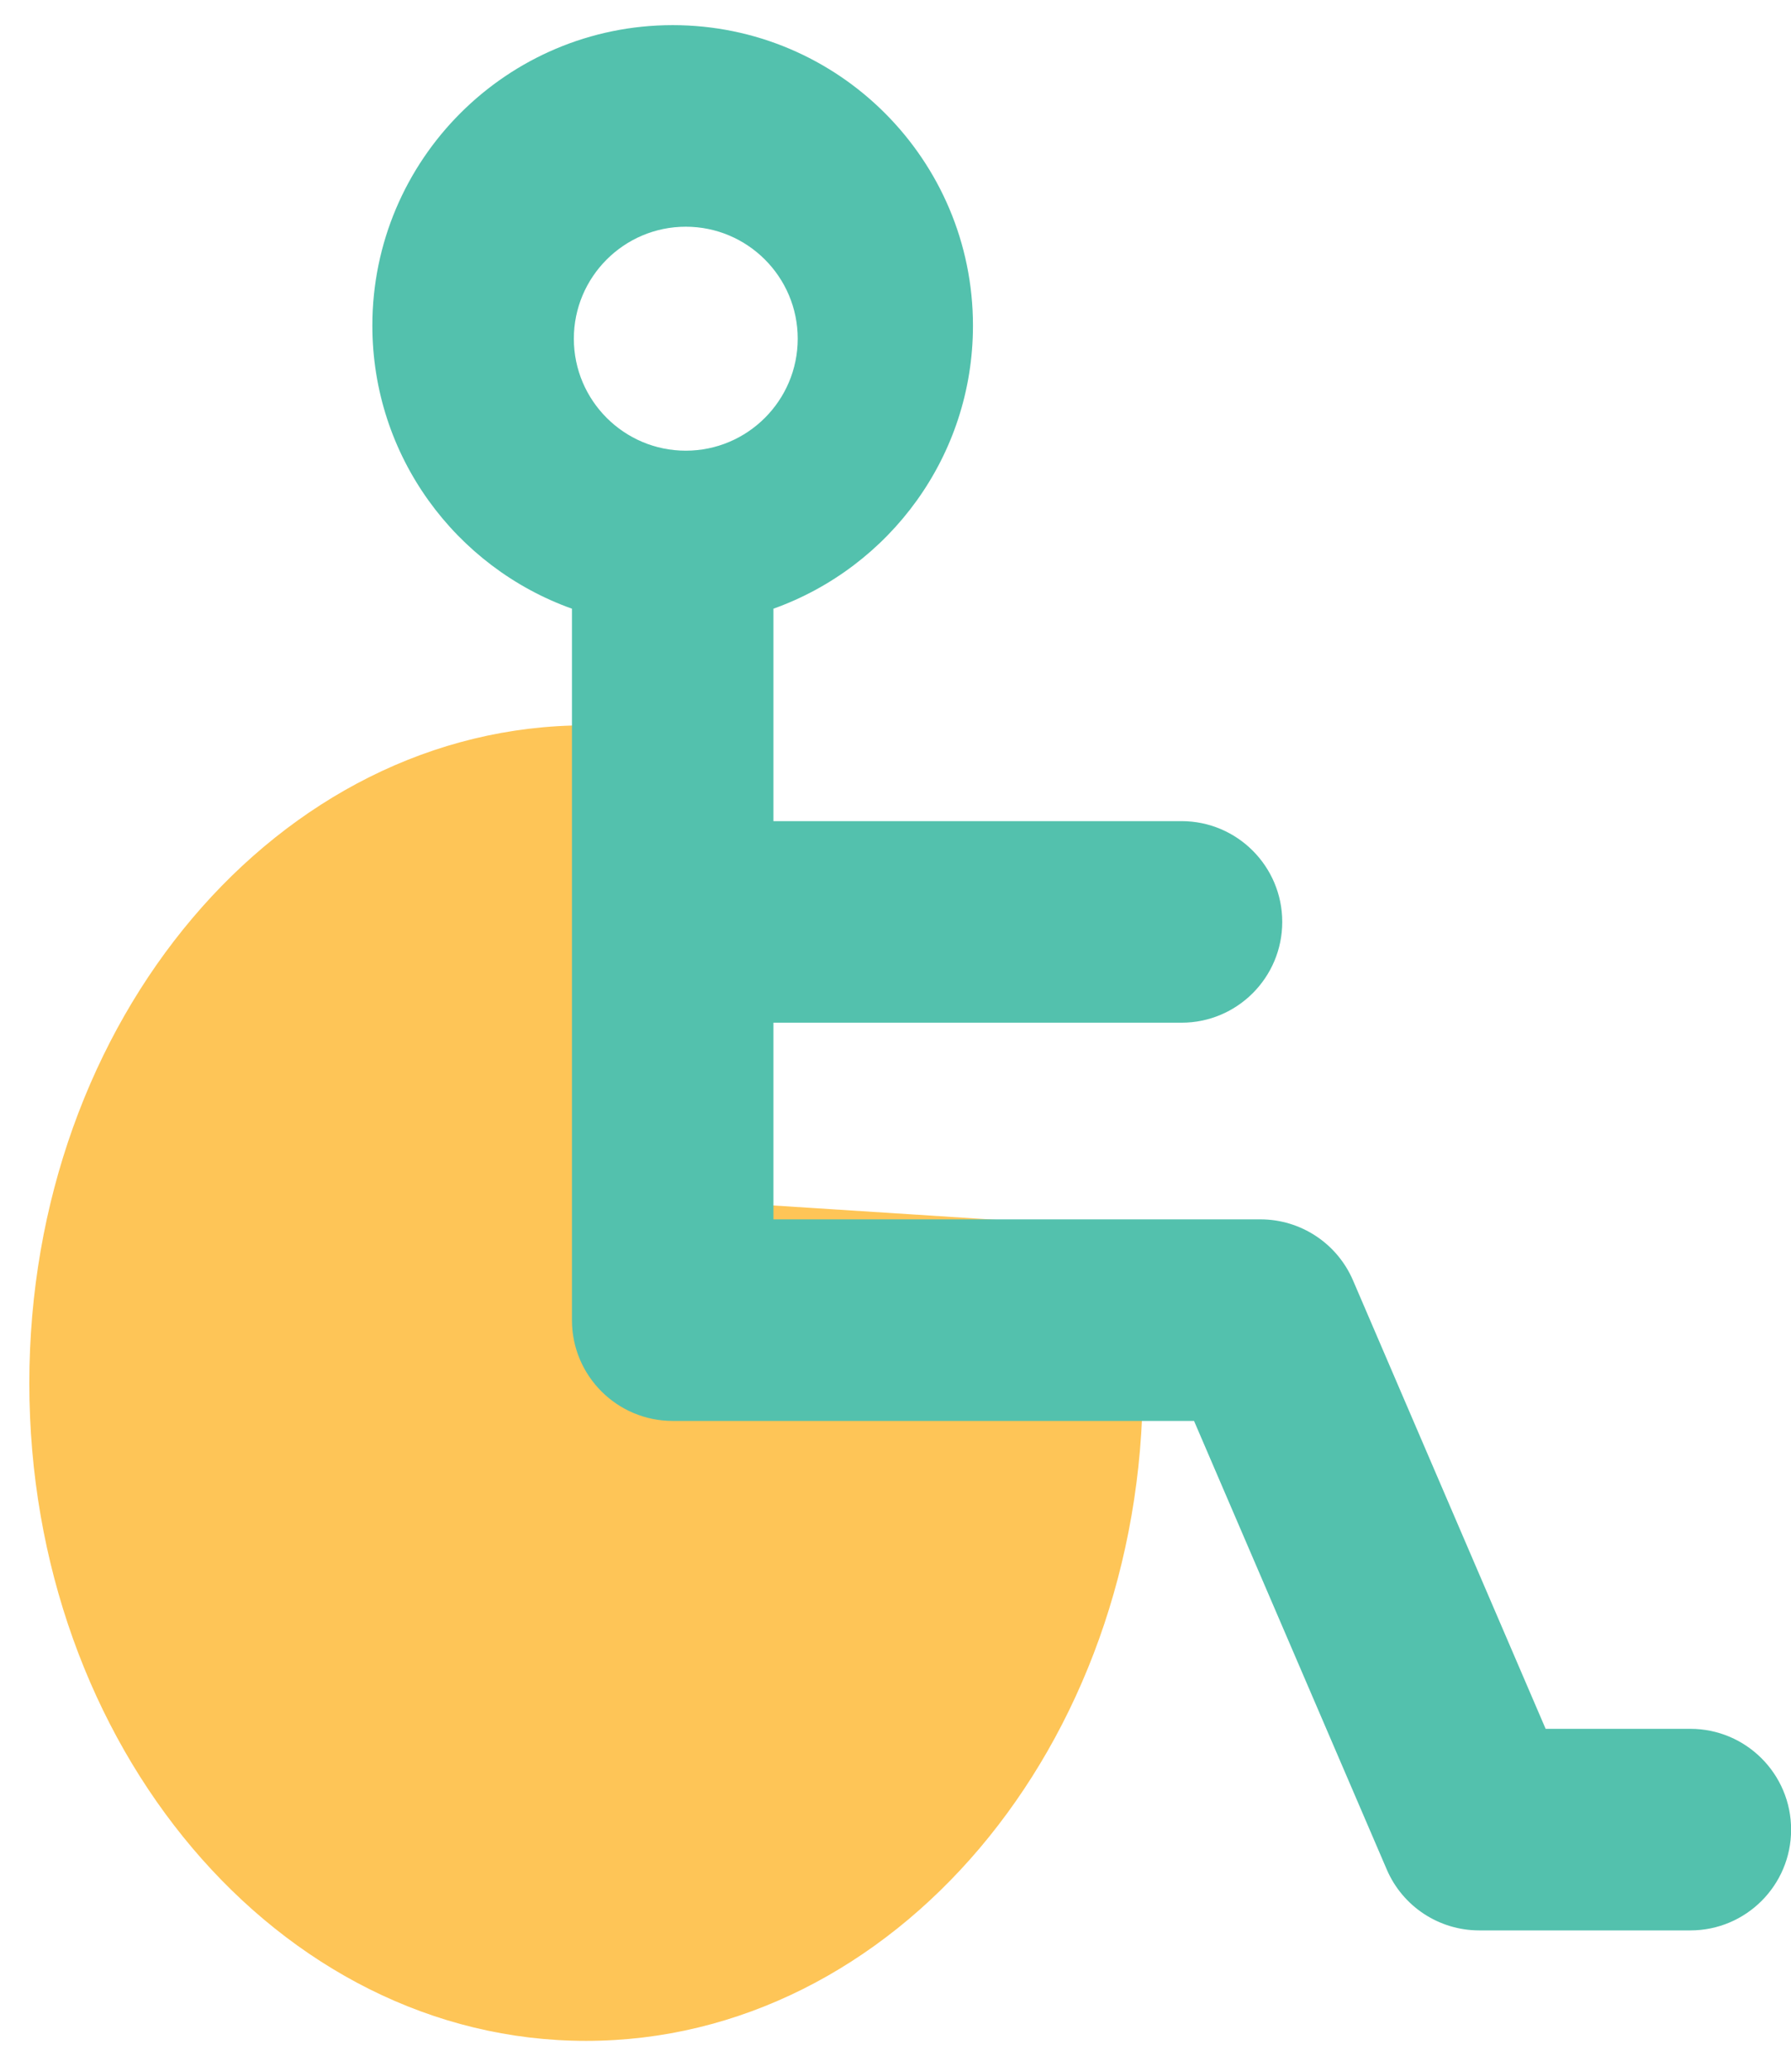
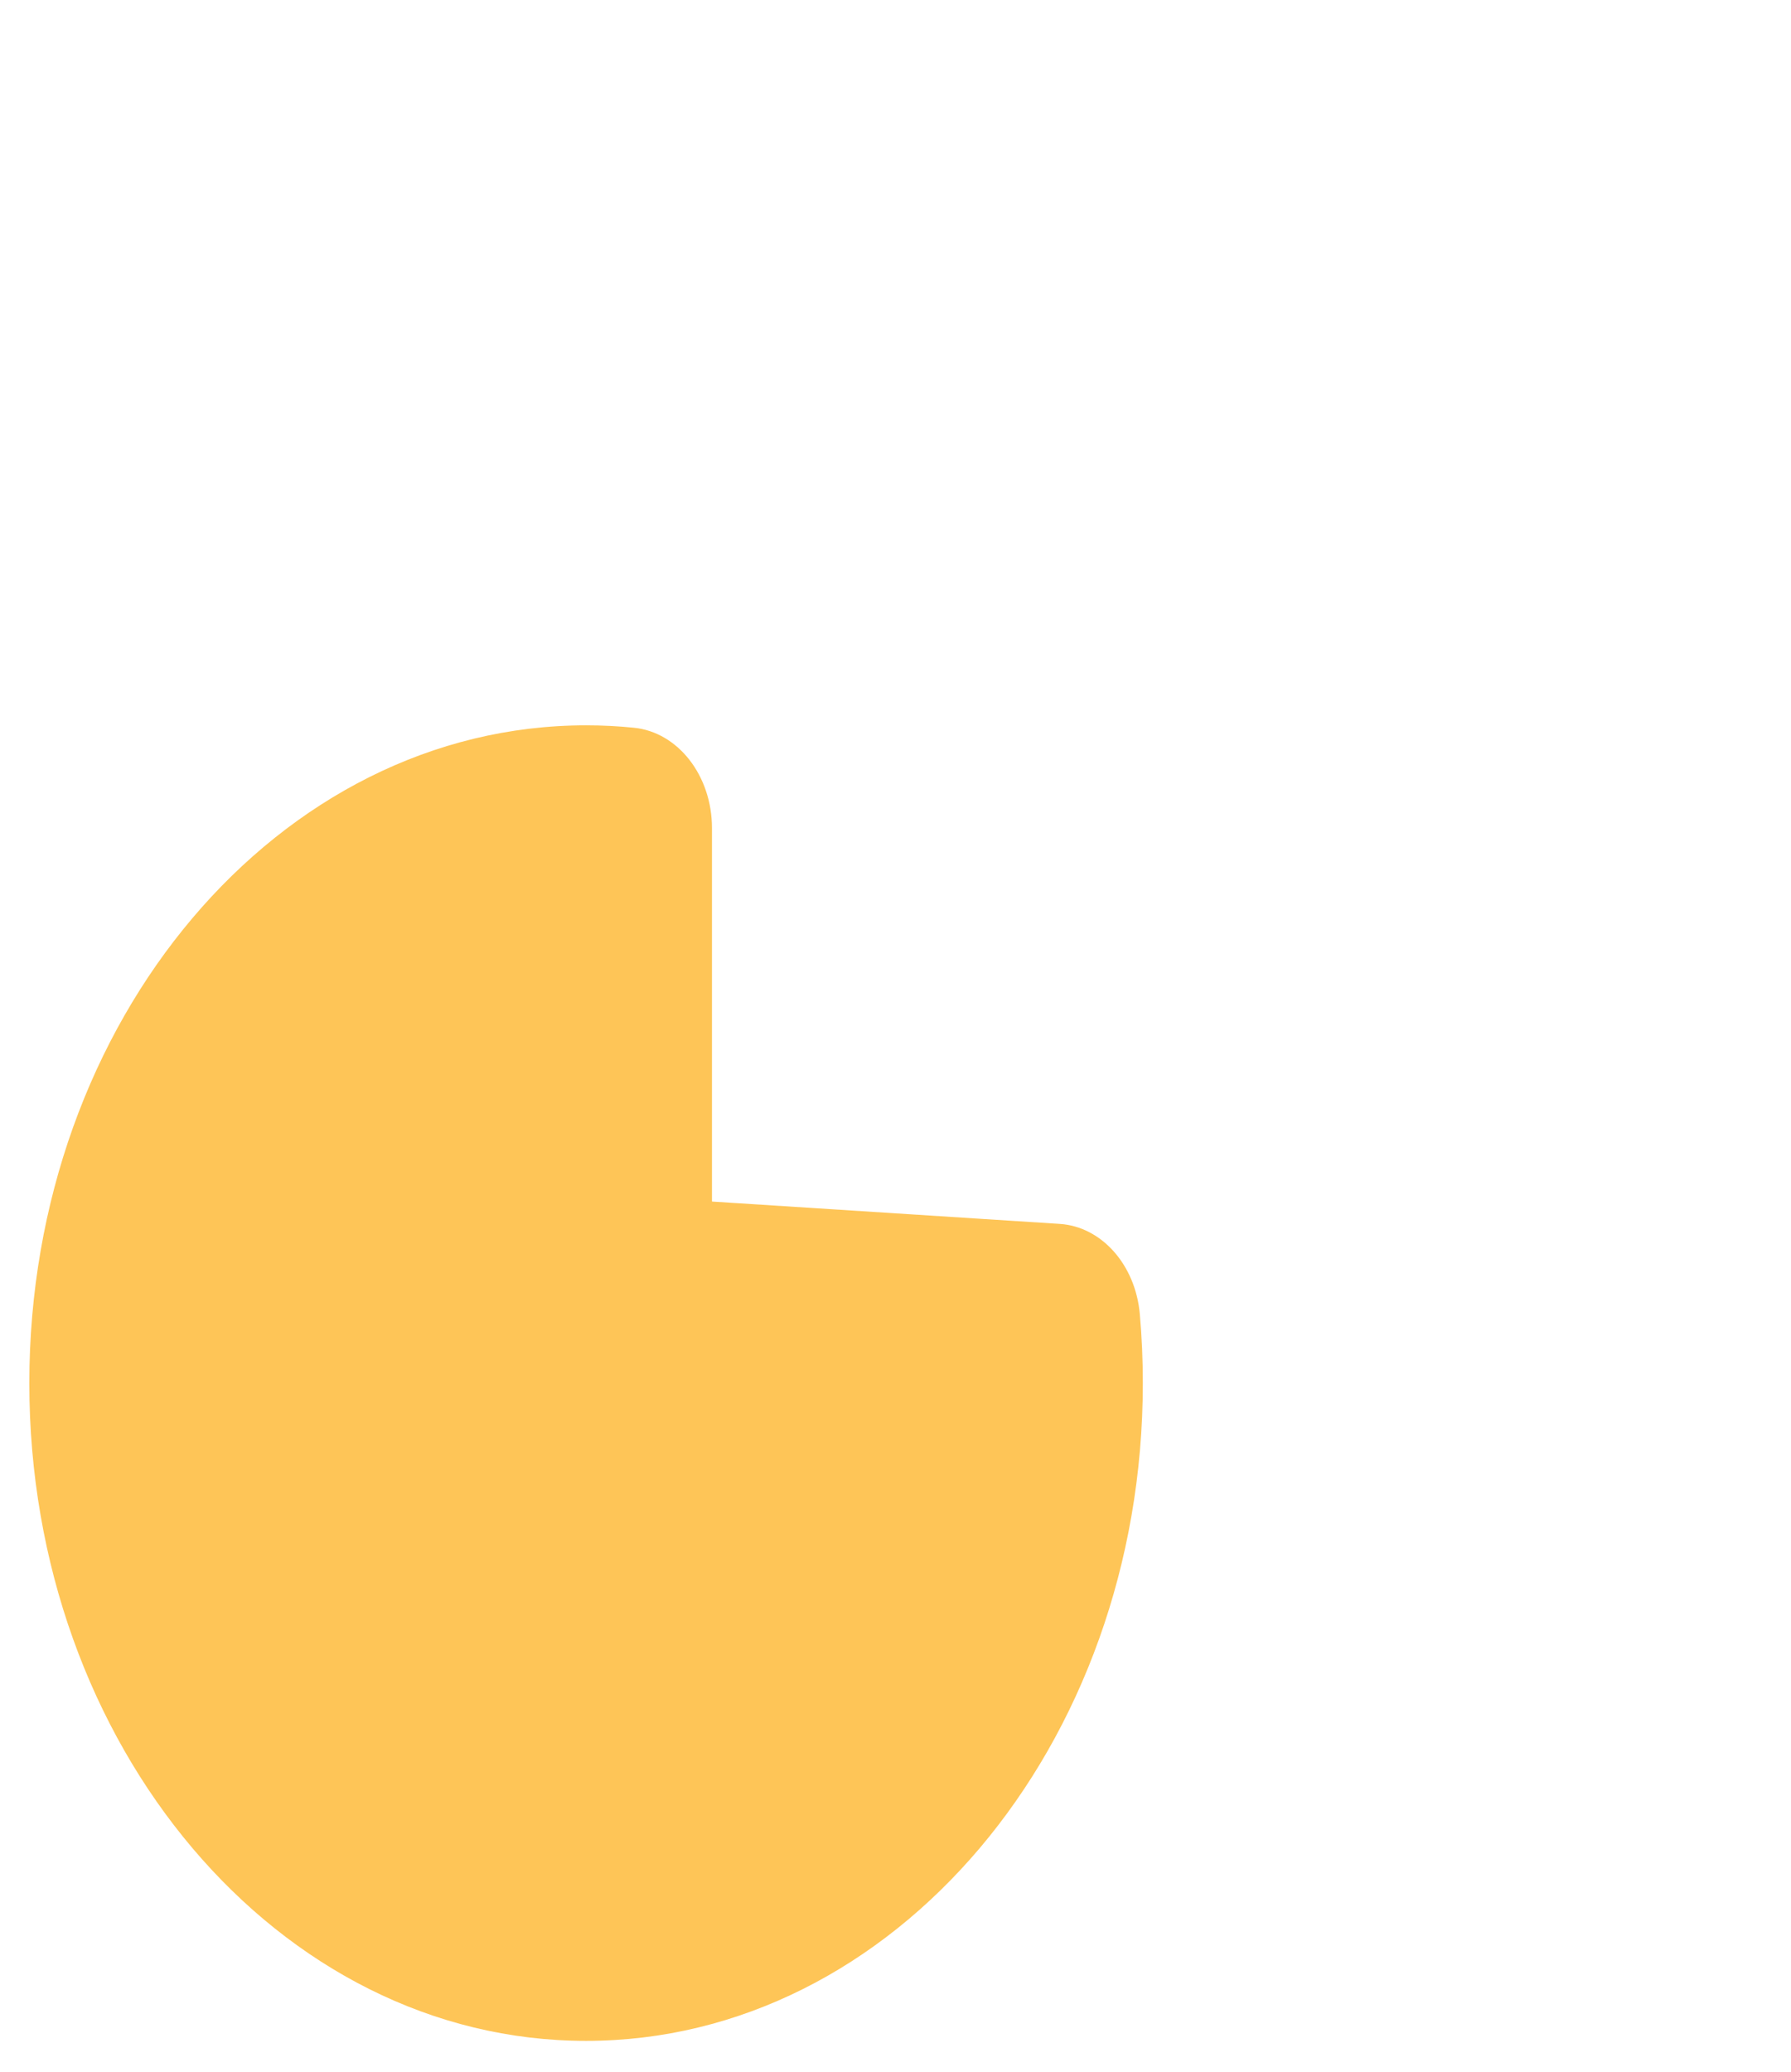
<svg xmlns="http://www.w3.org/2000/svg" width="32px" height="37px" viewBox="0 0 32 37" version="1.1">
  <title>Group</title>
  <g id="Page-1" stroke="none" stroke-width="1" fill="none" fill-rule="evenodd">
    <g id="Group" transform="translate(0.524, 0.449)">
      <path d="M12.197,14.341 C12.197,14.341 12.197,21.01 12.197,21.01 L18.408,21.409 C19.156,21.456 19.763,22.138 19.841,23.018 C19.877,23.423 19.895,23.836 19.895,24.253 C19.895,30.737 15.439,36 9.947,36 C4.457,36 2.40669205e-13,30.737 2.40669205e-13,24.253 C2.40669205e-13,17.77 4.457,12.505 9.947,12.505 C10.235,12.505 10.52,12.519 10.802,12.548 C11.592,12.627 12.197,13.406 12.197,14.341 Z" id="Path" fill="#FEC557" />
-       <path d="M9.695,10.422 C7.617,9.68 6.129,7.697 6.129,5.366 C6.129,2.405 8.534,0 11.495,0 C14.456,0 16.86,2.405 16.86,5.366 C16.86,7.697 15.372,9.68 13.295,10.422 C13.295,11.407 13.295,12.778 13.295,14.216 L20.586,14.216 C21.58,14.216 22.386,15.023 22.386,16.016 C22.386,17.01 21.58,17.816 20.586,17.816 L13.295,17.816 C13.295,19.8 13.295,21.328 13.295,21.328 L21.996,21.328 C22.716,21.328 23.366,21.757 23.65,22.417 C23.65,22.417 27.092,30.427 27.092,30.427 L29.678,30.427 C30.672,30.427 31.478,31.234 31.478,32.227 C31.478,33.221 30.672,34.027 29.678,34.027 L25.905,34.027 C25.187,34.027 24.536,33.599 24.253,32.938 C24.253,32.938 20.81,24.928 20.81,24.928 L11.495,24.928 C10.501,24.928 9.695,24.122 9.695,23.128 L9.695,10.422 Z M11.729,7.6 C12.832,7.6 13.729,6.703 13.729,5.6 C13.729,4.497 12.832,3.6 11.729,3.6 C10.626,3.6 9.729,4.497 9.729,5.6 C9.729,6.703 10.626,7.6 11.729,7.6 Z" id="Shape" fill="#53C1AD" />
    </g>
  </g>
</svg>